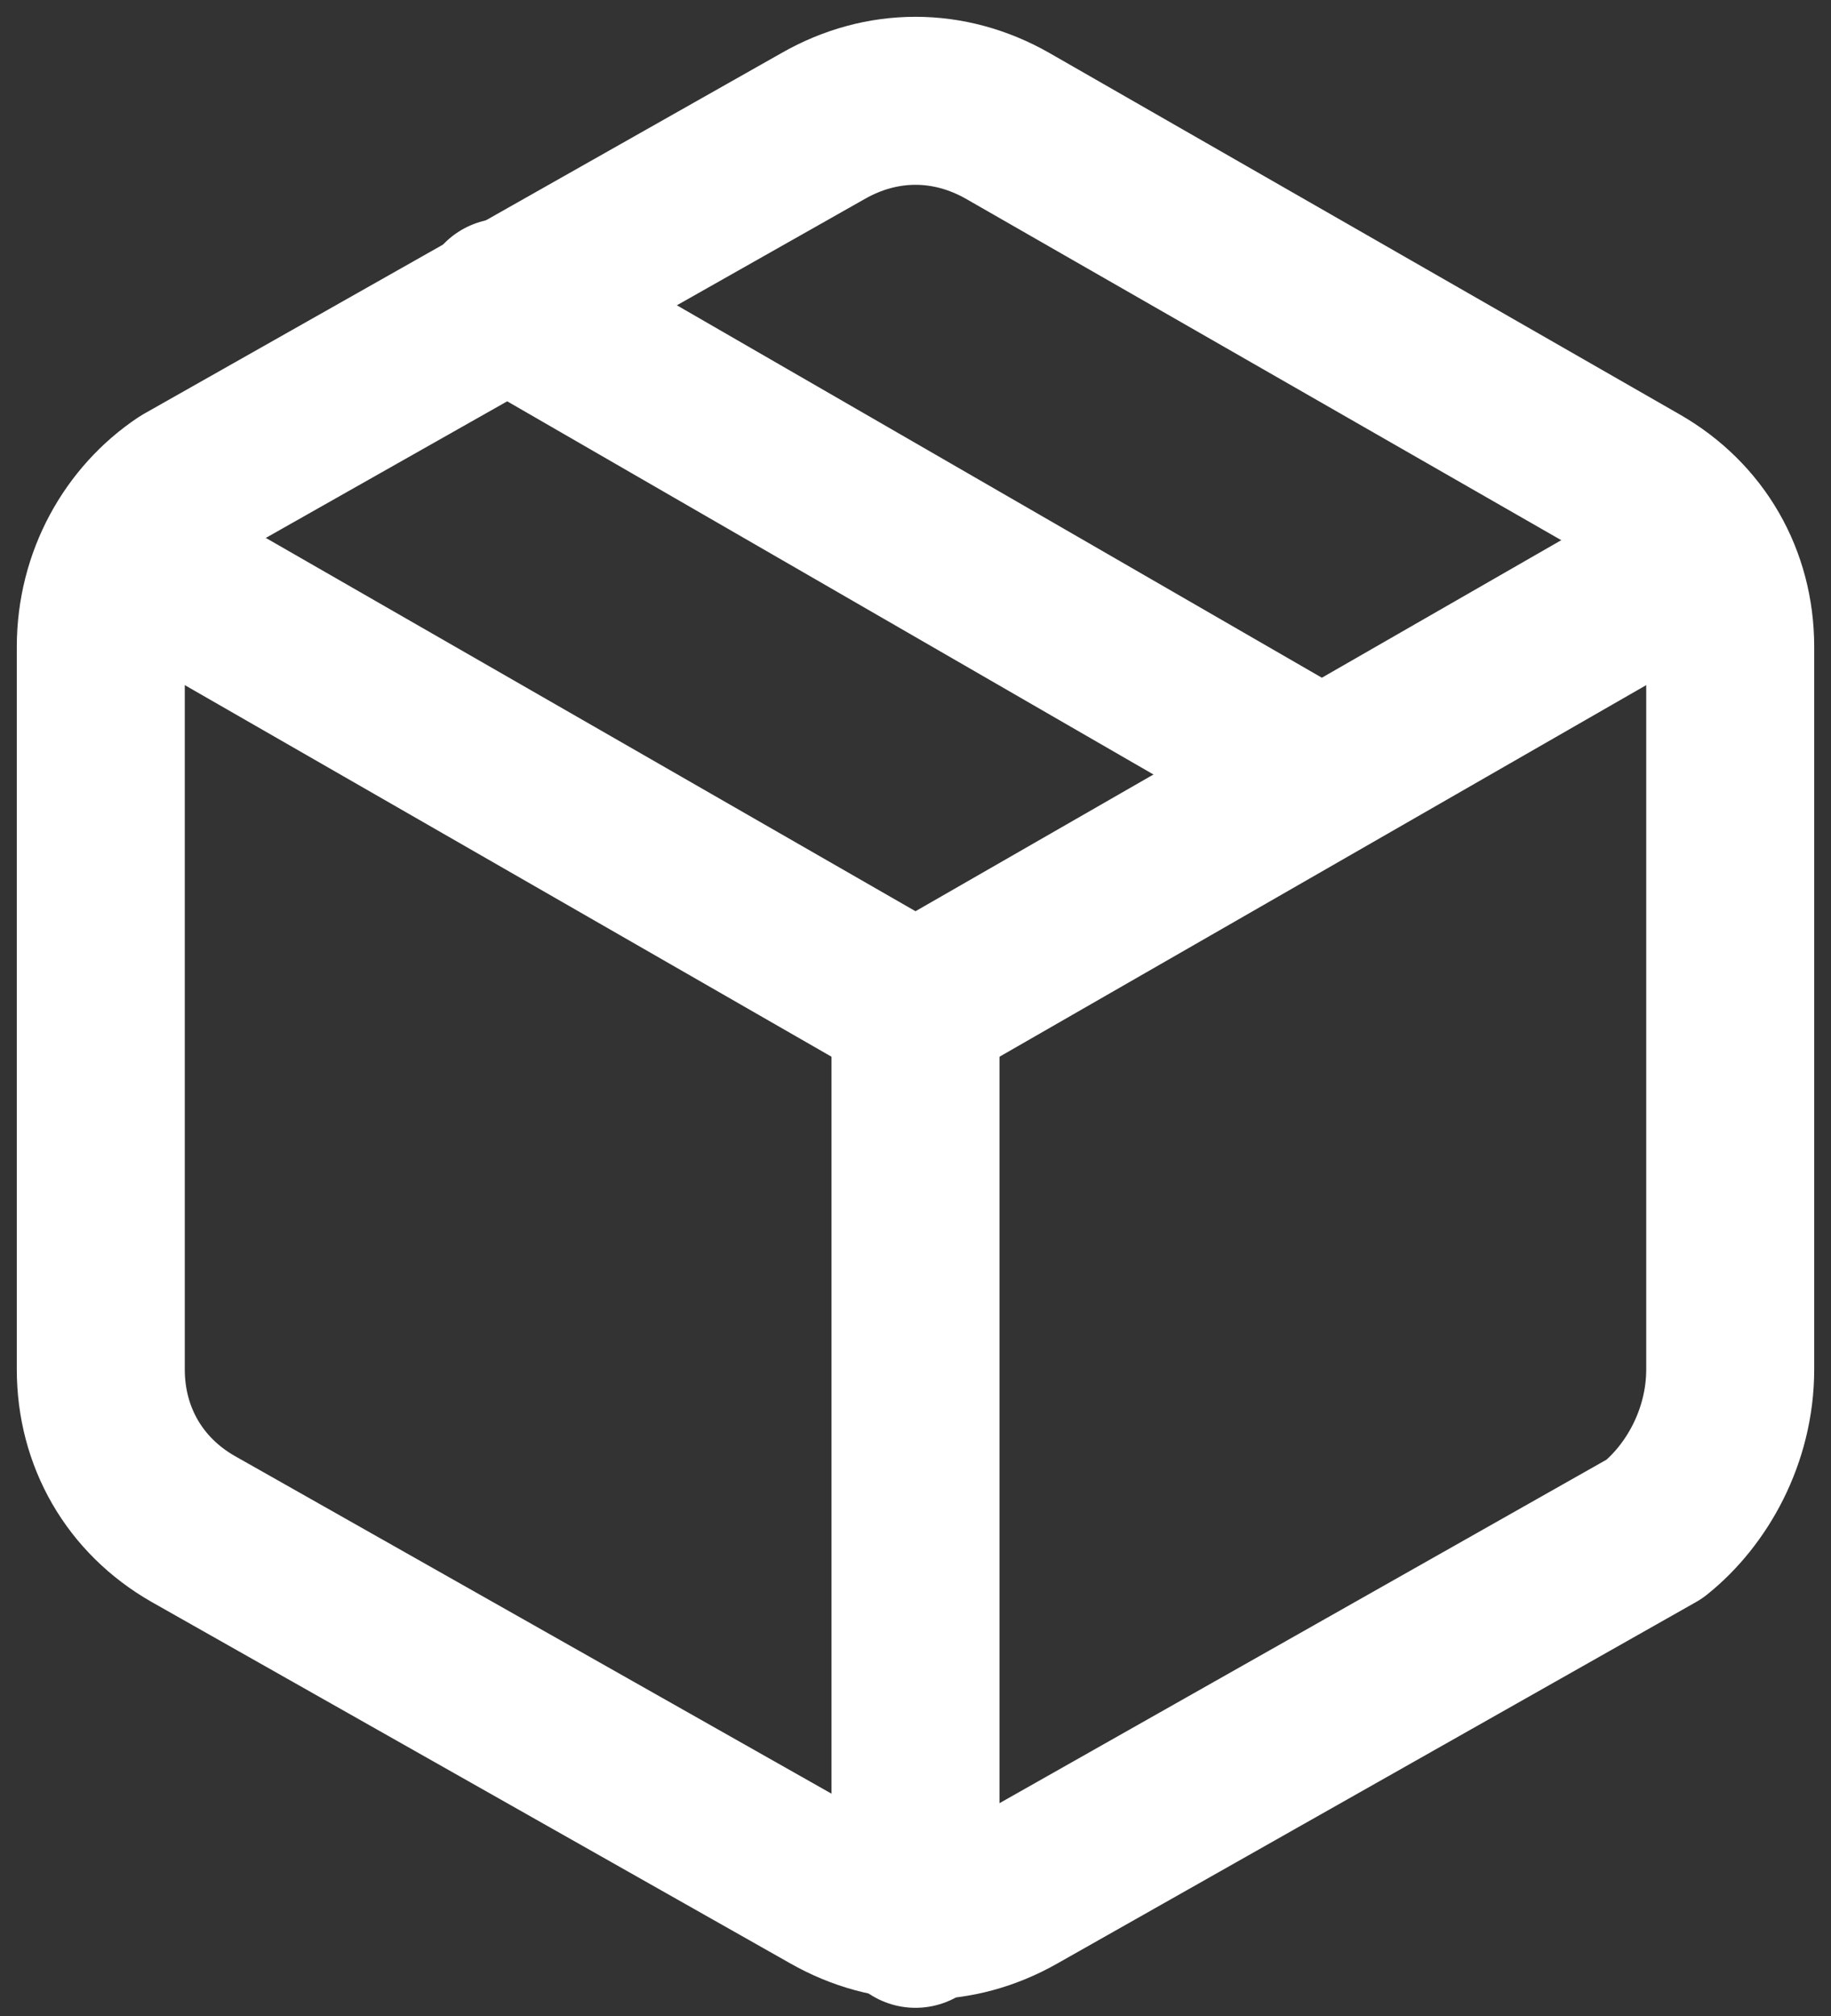
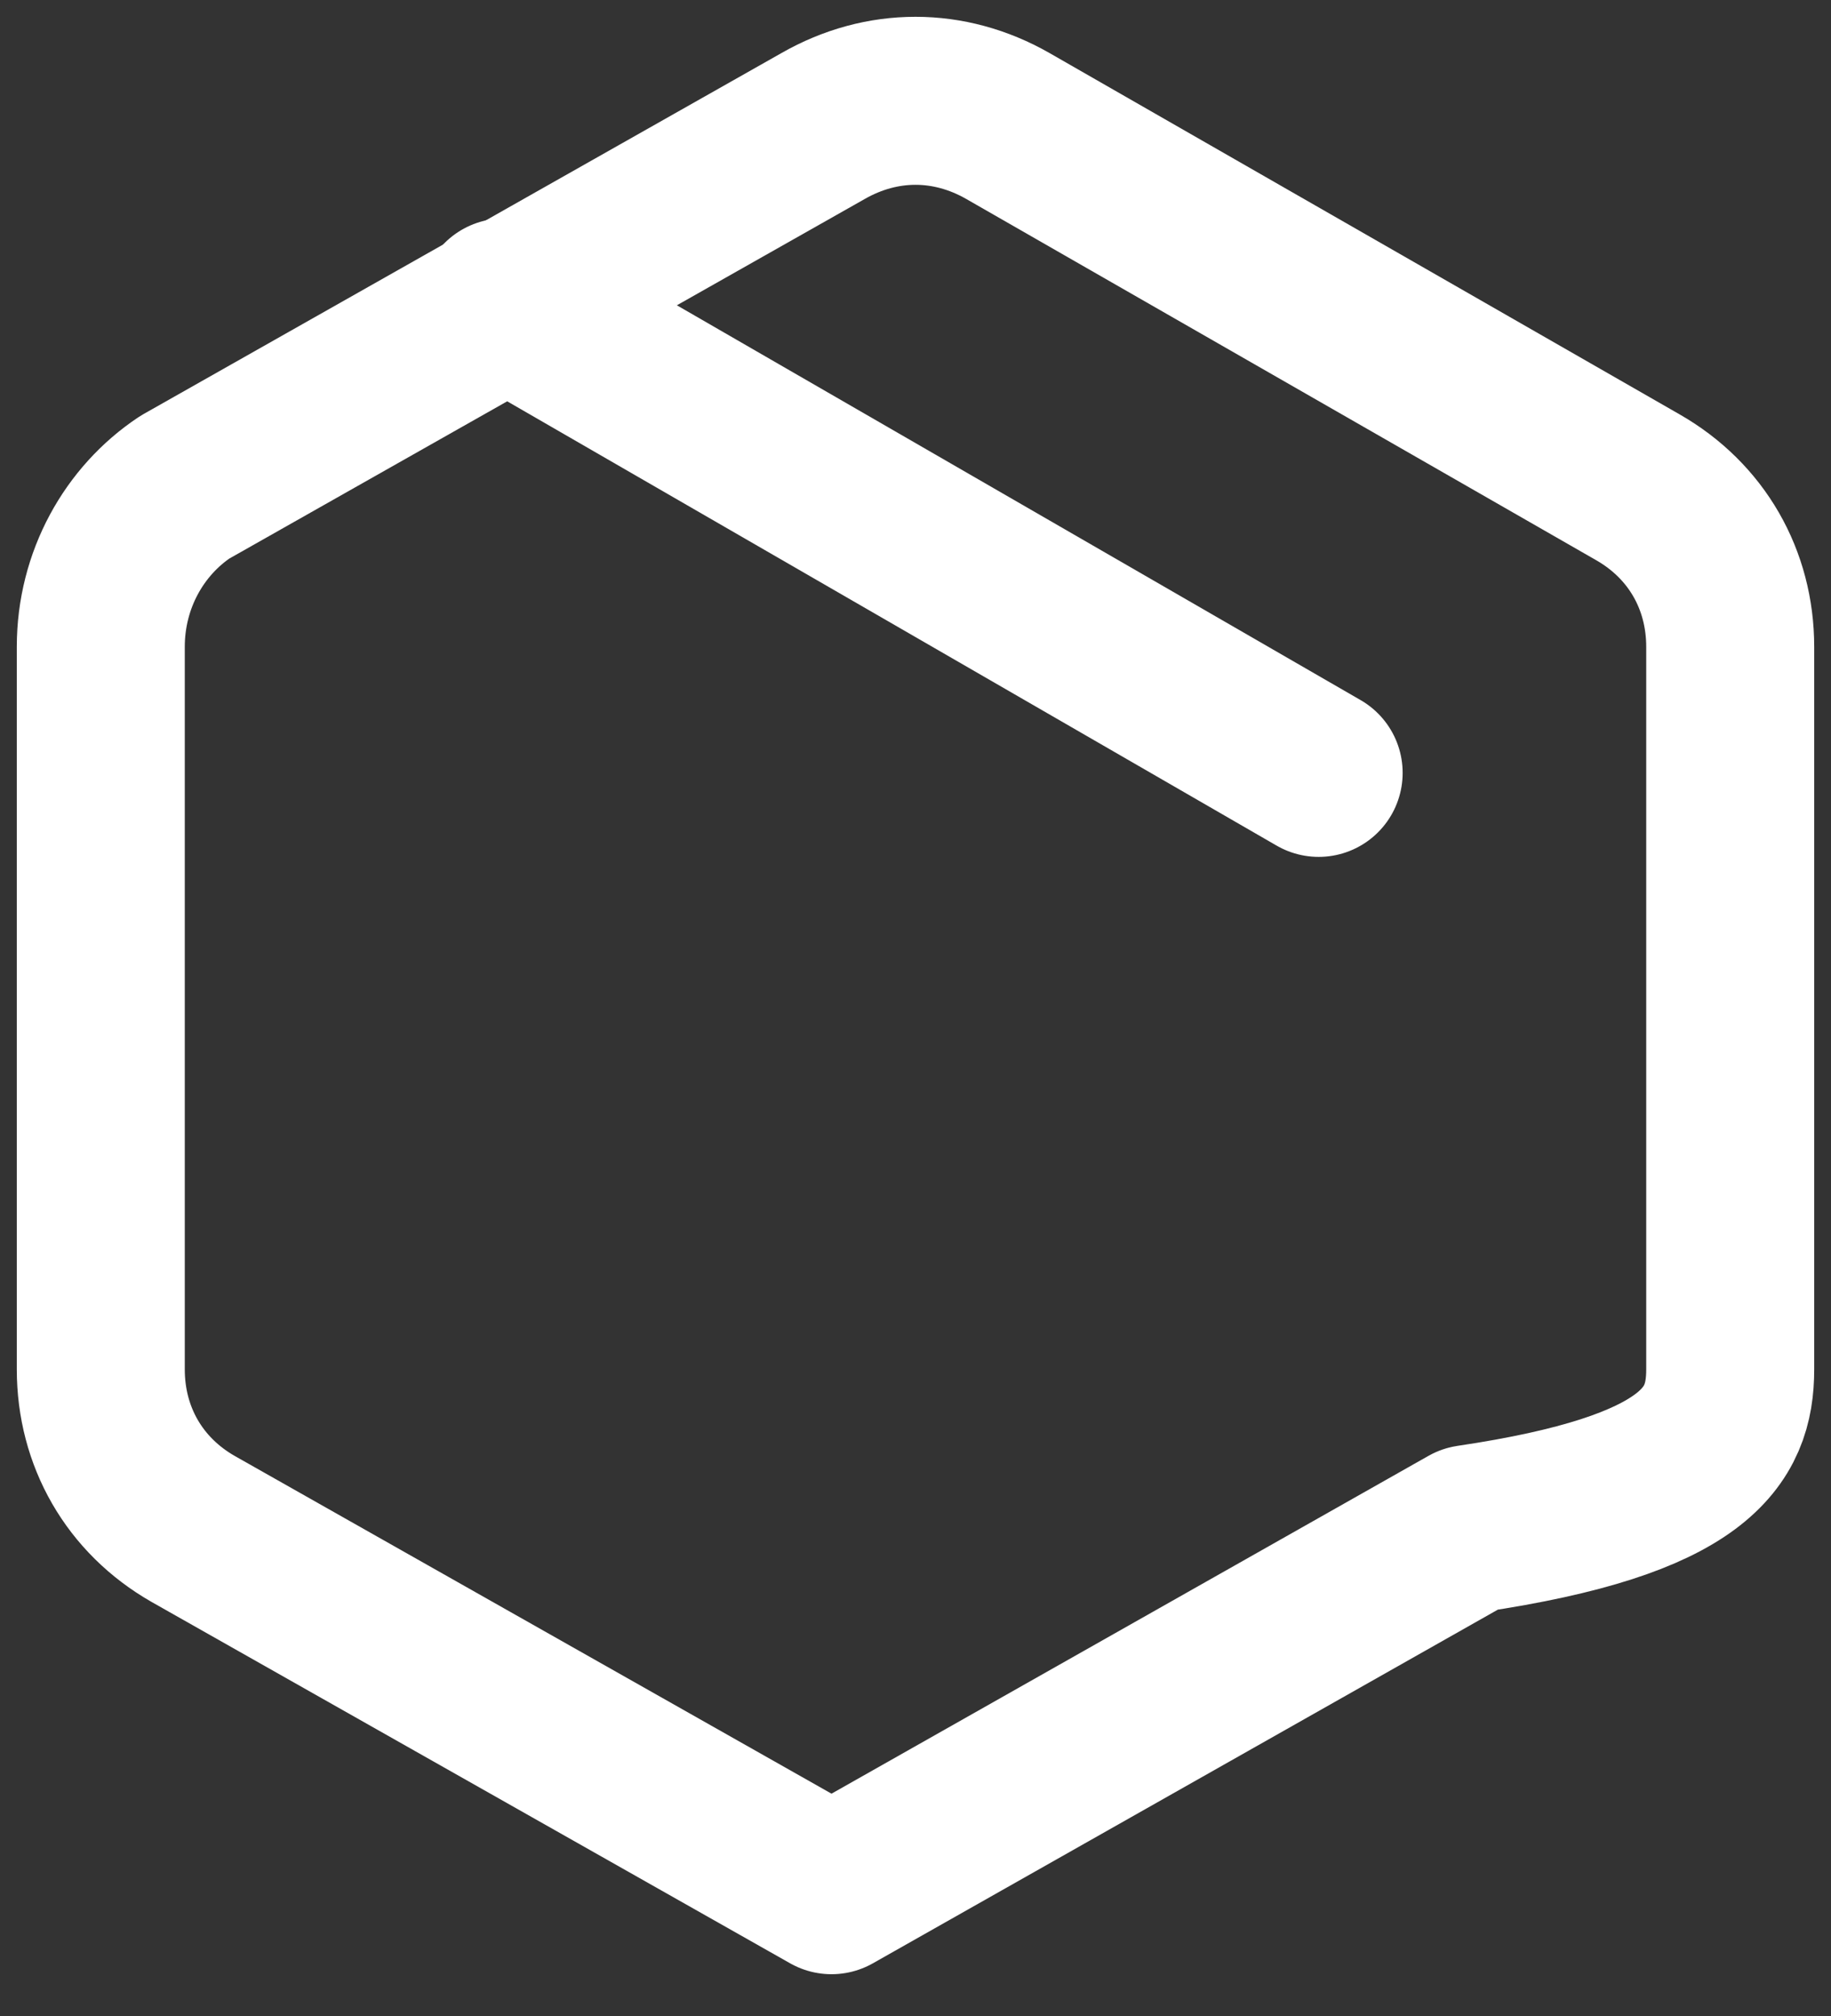
<svg xmlns="http://www.w3.org/2000/svg" version="1.1" id="Layer_1" x="0px" y="0px" viewBox="0 0 21.8 24" style="enable-background:new 0 0 21.8 24;" xml:space="preserve">
  <rect x="0" y="0" width="21.8" height="24" fill="#333333" stroke="none" />
  <style type="text/css">
	.st0{fill:none;stroke:#FFFFFF;stroke-width:2;stroke-linecap:round;stroke-linejoin:round;}
</style>
  <line class="st0" x1="15.7" y1="9.2" x2="6" y2="3.6" />
-   <path class="st0" d="M20.6,16.3V7.7c0-0.8-0.4-1.5-1.1-1.9L12,1.5c-0.7-0.4-1.5-0.4-2.2,0L2.2,5.8C1.6,6.2,1.2,6.9,1.2,7.7v8.6  c0,0.8,0.4,1.5,1.1,1.9l7.6,4.3c0.7,0.4,1.5,0.4,2.2,0l7.6-4.3C20.2,17.8,20.6,17.1,20.6,16.3z" />
-   <polyline class="st0" points="1.5,6.6 10.9,12 20.3,6.6 " />
-   <line class="st0" x1="10.9" y1="22.9" x2="10.9" y2="12" />
+   <path class="st0" d="M20.6,16.3V7.7c0-0.8-0.4-1.5-1.1-1.9L12,1.5c-0.7-0.4-1.5-0.4-2.2,0L2.2,5.8C1.6,6.2,1.2,6.9,1.2,7.7v8.6  c0,0.8,0.4,1.5,1.1,1.9l7.6,4.3l7.6-4.3C20.2,17.8,20.6,17.1,20.6,16.3z" />
</svg>